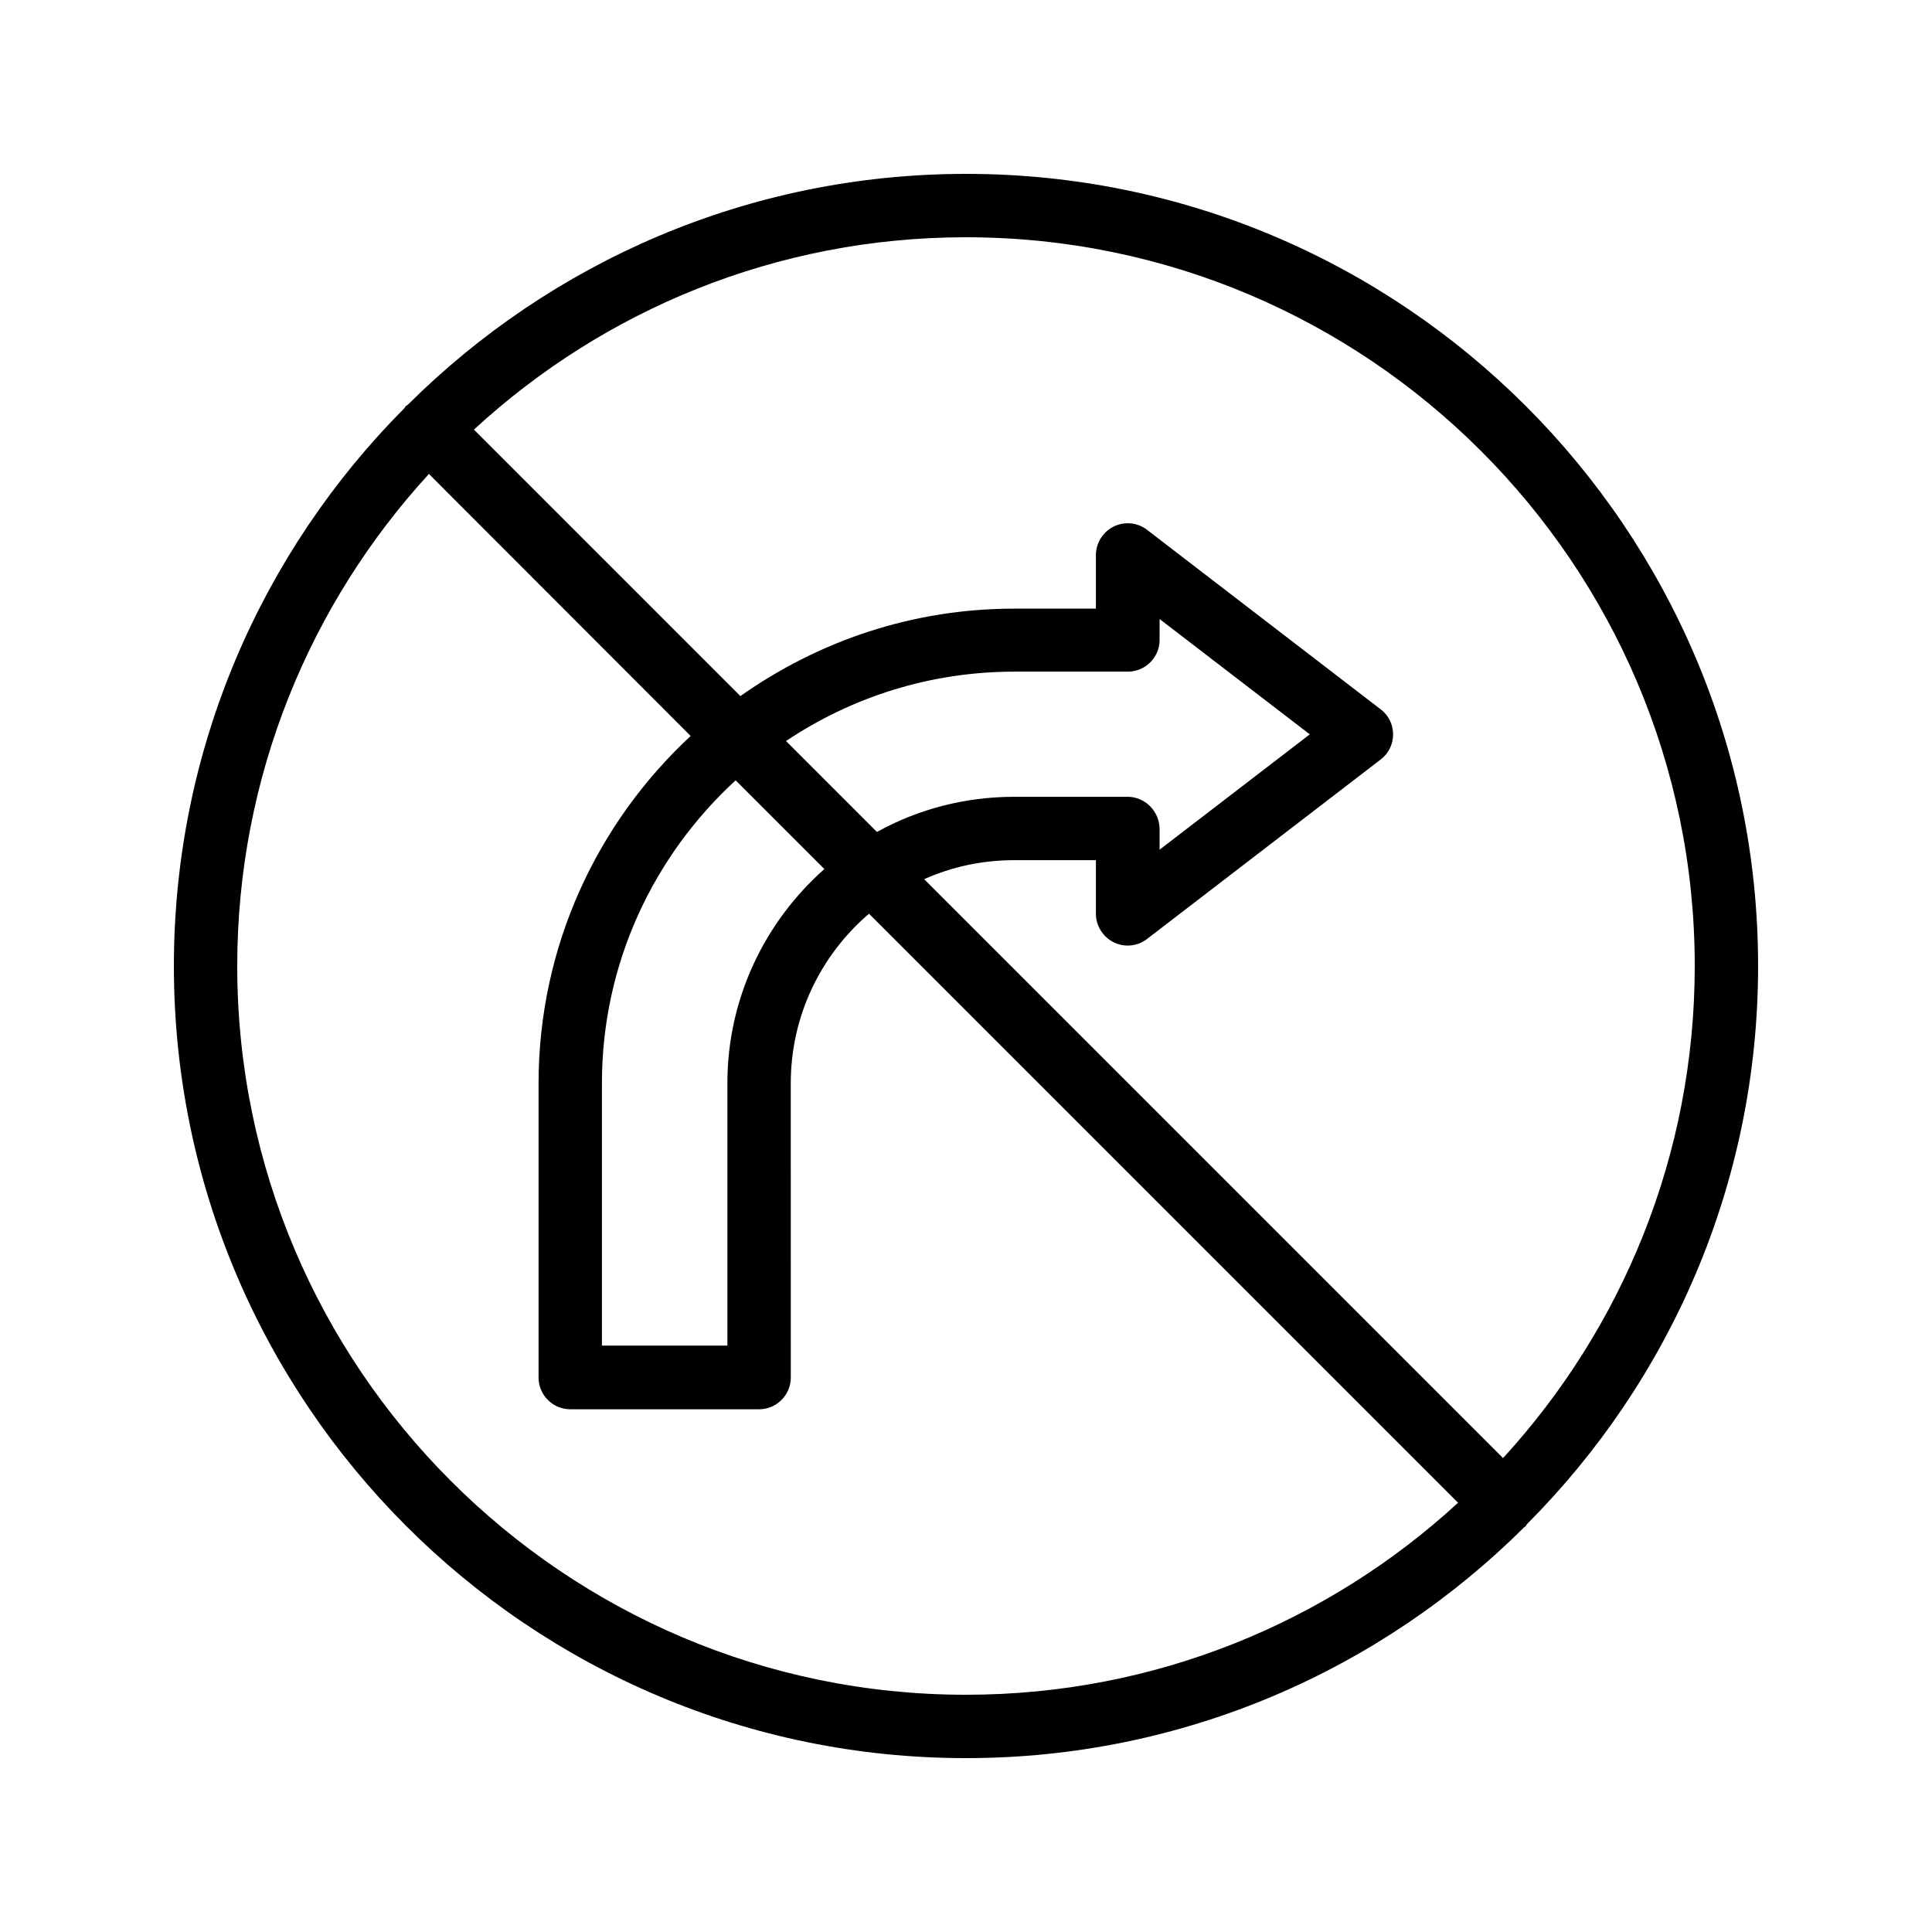
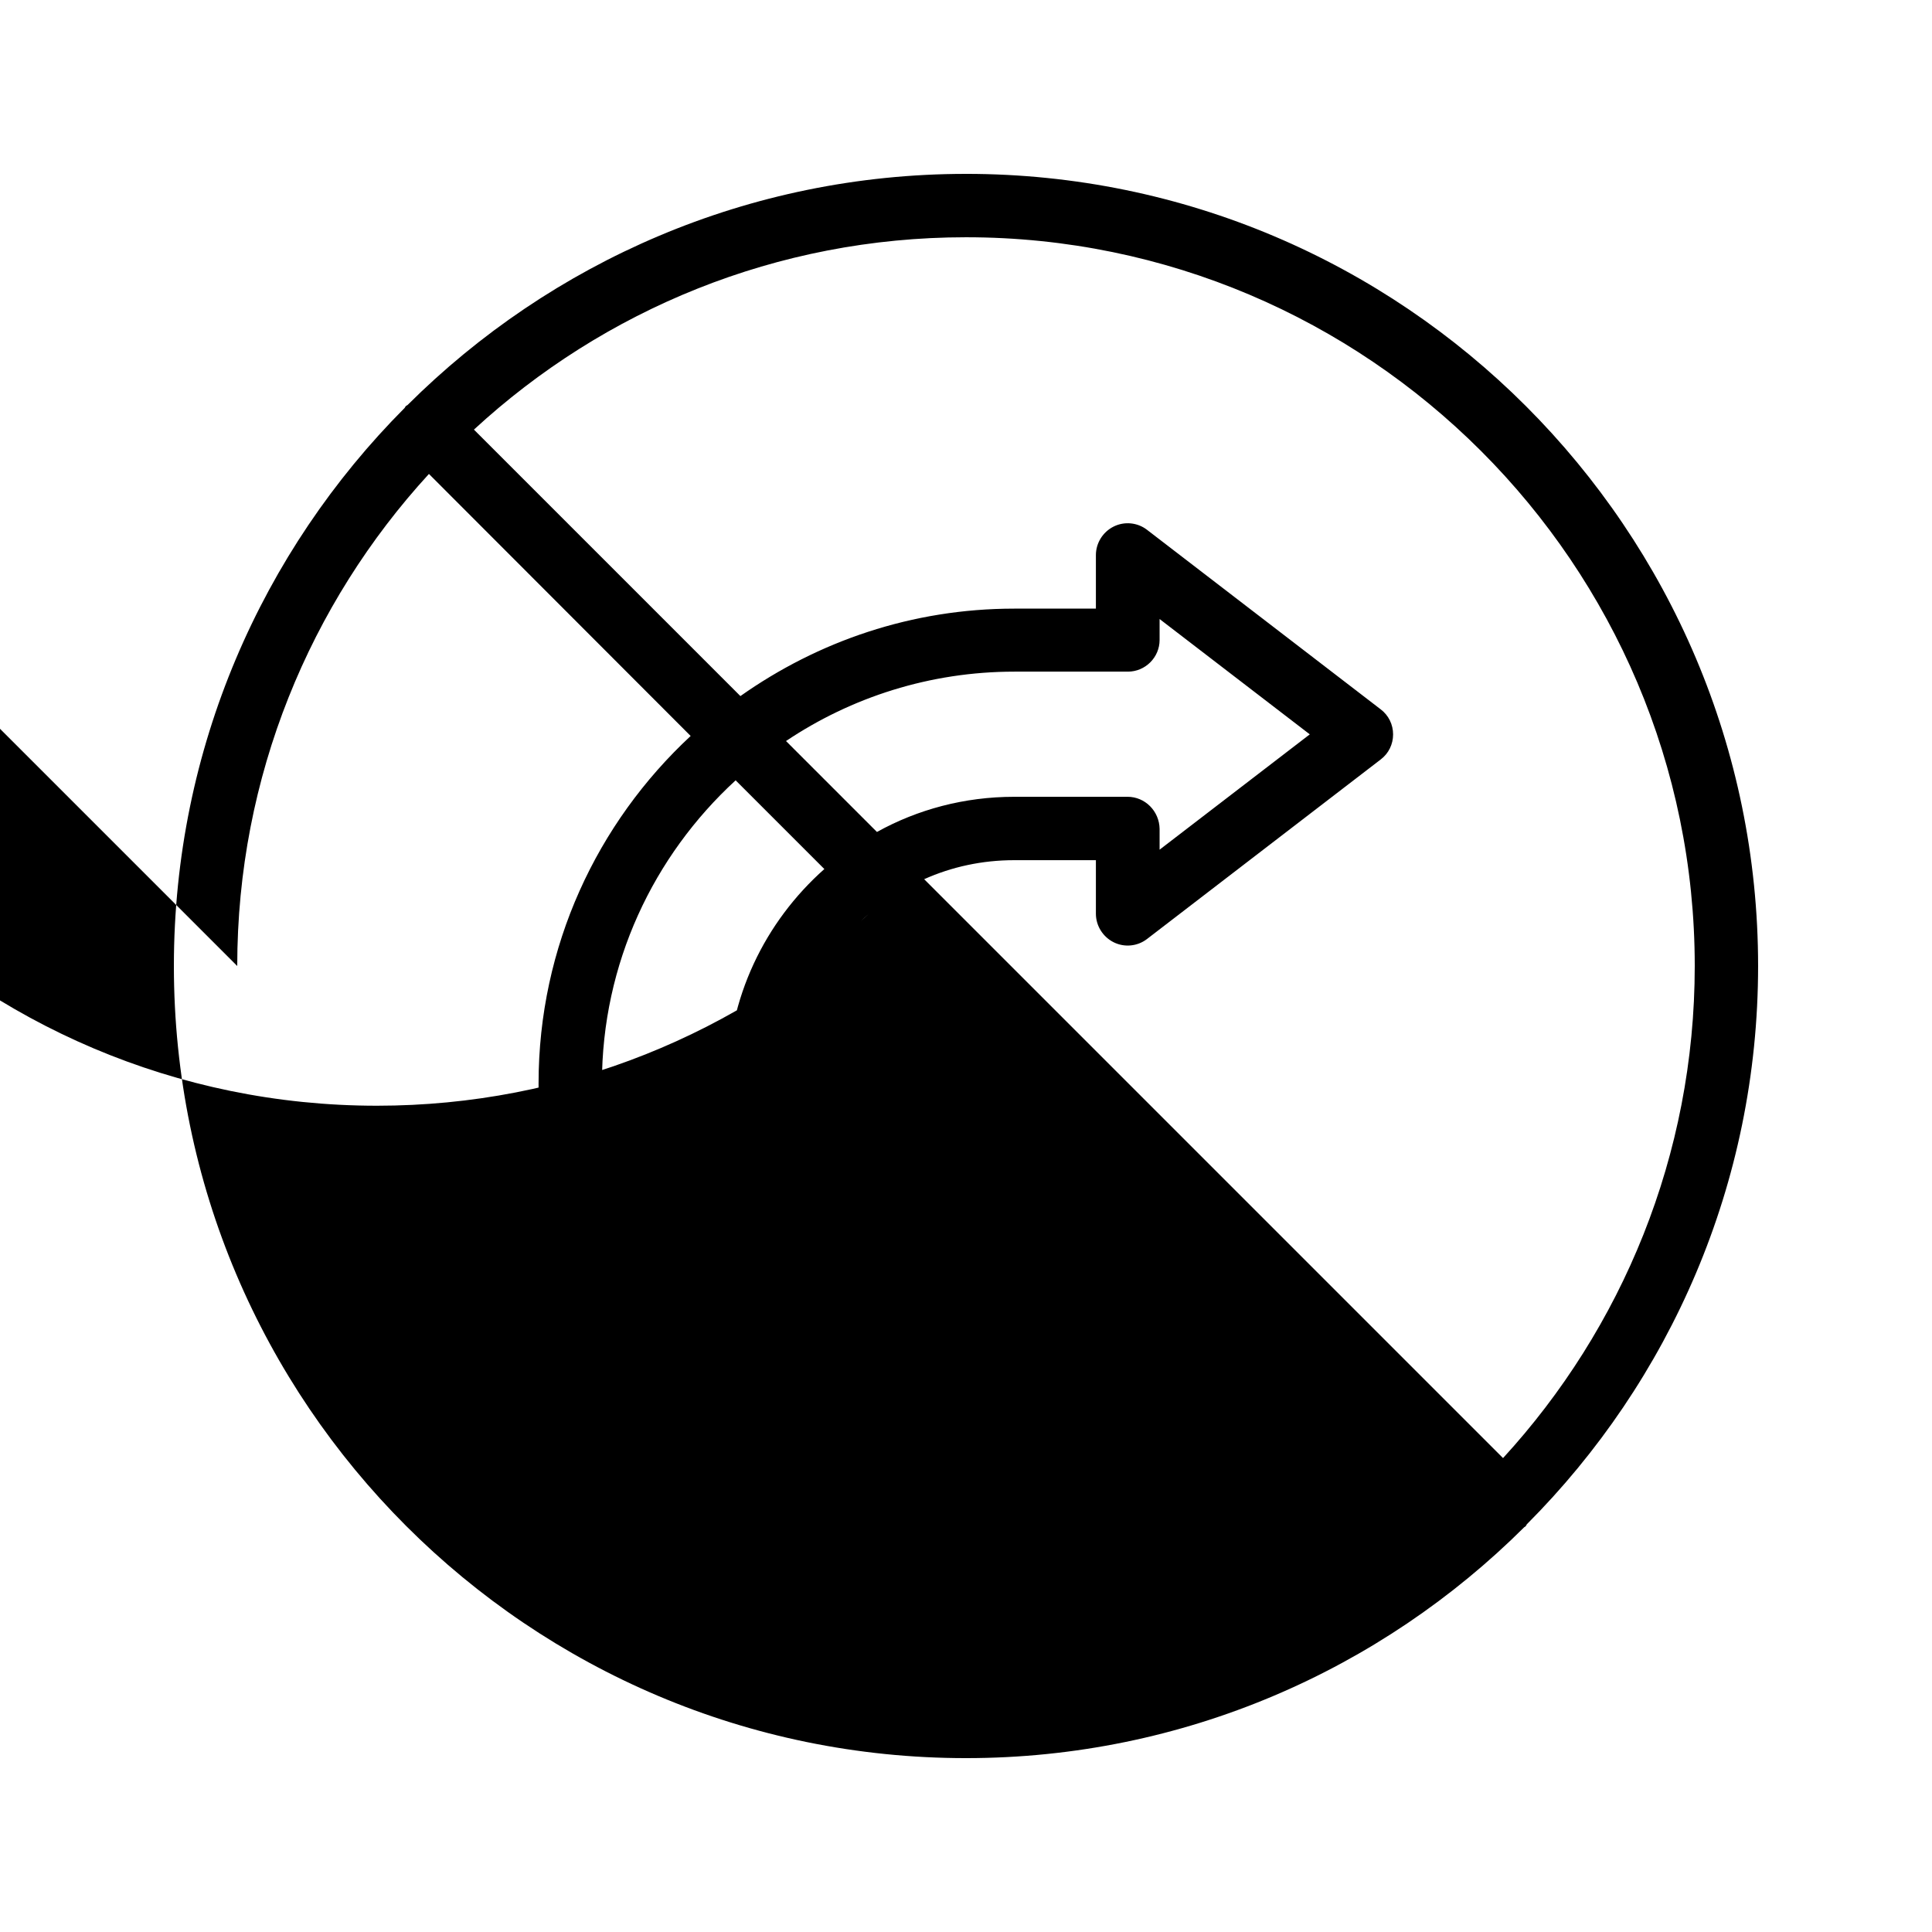
<svg xmlns="http://www.w3.org/2000/svg" fill="#000000" width="800px" height="800px" version="1.1" viewBox="144 144 512 512">
-   <path d="m400 190.08c-57.688 0-110 23.426-147.95 61.211-0.168 0.168-0.336 0.168-0.504 0.336s-0.168 0.336-0.336 0.504c-37.703 37.871-61.129 90.184-61.129 147.87 0 115.79 94.129 209.92 209.92 209.92 57.688 0 110-23.426 147.95-61.211 0.168-0.082 0.336-0.168 0.418-0.336 0.168-0.168 0.168-0.336 0.25-0.418 37.871-37.961 61.297-90.273 61.297-147.96 0-115.79-94.129-209.92-209.92-209.92zm-193.13 209.92c0-50.215 19.312-96.059 50.801-130.4l69.359 69.441c-24.77 23.008-40.305 55.754-40.305 92.113v77.922c0 4.617 3.777 8.398 8.398 8.398h50.047c4.617 0 8.398-3.777 8.398-8.398l-0.008-78.008c0-17.969 8.062-34.09 20.738-44.922l156.1 156.1c-34.34 31.57-80.188 50.883-130.4 50.883-106.47 0-193.13-86.656-193.13-193.12zm235.95-44.84h-30.062c-13.184 0-25.609 3.359-36.359 9.32l-24.098-24.098c17.297-11.586 38.121-18.391 60.543-18.391h30.062c4.617 0 8.398-3.777 8.398-8.398v-5.543l39.801 30.562-39.801 30.562v-5.543c-0.09-4.695-3.867-8.473-8.484-8.473zm-80.359 19.145c-15.703 13.938-25.695 34.176-25.695 56.762v69.527h-33.25v-69.527c0-31.738 13.688-60.289 35.434-80.273zm179.86 156.1-153.41-153.41c7.305-3.273 15.367-5.039 23.848-5.039h21.664v14.191c0 3.191 1.848 6.129 4.703 7.559 2.856 1.426 6.297 1.09 8.816-0.84l61.969-47.609c2.098-1.594 3.273-4.031 3.273-6.633 0-2.602-1.176-5.039-3.273-6.633l-61.969-47.609c-2.519-1.93-5.961-2.266-8.816-0.84-2.856 1.426-4.703 4.367-4.703 7.559v14.191h-21.664c-27.039 0-51.977 8.648-72.547 23.176l-70.617-70.617c34.34-31.664 80.188-50.977 130.4-50.977 106.47 0 193.13 86.656 193.13 193.13-0.004 50.211-19.316 96.059-50.805 130.4z" />
+   <path d="m400 190.08c-57.688 0-110 23.426-147.95 61.211-0.168 0.168-0.336 0.168-0.504 0.336s-0.168 0.336-0.336 0.504c-37.703 37.871-61.129 90.184-61.129 147.87 0 115.79 94.129 209.92 209.92 209.92 57.688 0 110-23.426 147.95-61.211 0.168-0.082 0.336-0.168 0.418-0.336 0.168-0.168 0.168-0.336 0.25-0.418 37.871-37.961 61.297-90.273 61.297-147.96 0-115.79-94.129-209.92-209.92-209.92zm-193.13 209.92c0-50.215 19.312-96.059 50.801-130.4l69.359 69.441c-24.77 23.008-40.305 55.754-40.305 92.113v77.922c0 4.617 3.777 8.398 8.398 8.398h50.047c4.617 0 8.398-3.777 8.398-8.398l-0.008-78.008c0-17.969 8.062-34.09 20.738-44.922c-34.34 31.57-80.188 50.883-130.4 50.883-106.47 0-193.13-86.656-193.13-193.12zm235.95-44.84h-30.062c-13.184 0-25.609 3.359-36.359 9.32l-24.098-24.098c17.297-11.586 38.121-18.391 60.543-18.391h30.062c4.617 0 8.398-3.777 8.398-8.398v-5.543l39.801 30.562-39.801 30.562v-5.543c-0.09-4.695-3.867-8.473-8.484-8.473zm-80.359 19.145c-15.703 13.938-25.695 34.176-25.695 56.762v69.527h-33.25v-69.527c0-31.738 13.688-60.289 35.434-80.273zm179.86 156.1-153.41-153.41c7.305-3.273 15.367-5.039 23.848-5.039h21.664v14.191c0 3.191 1.848 6.129 4.703 7.559 2.856 1.426 6.297 1.09 8.816-0.84l61.969-47.609c2.098-1.594 3.273-4.031 3.273-6.633 0-2.602-1.176-5.039-3.273-6.633l-61.969-47.609c-2.519-1.93-5.961-2.266-8.816-0.84-2.856 1.426-4.703 4.367-4.703 7.559v14.191h-21.664c-27.039 0-51.977 8.648-72.547 23.176l-70.617-70.617c34.34-31.664 80.188-50.977 130.4-50.977 106.47 0 193.13 86.656 193.13 193.13-0.004 50.211-19.316 96.059-50.805 130.4z" />
</svg>